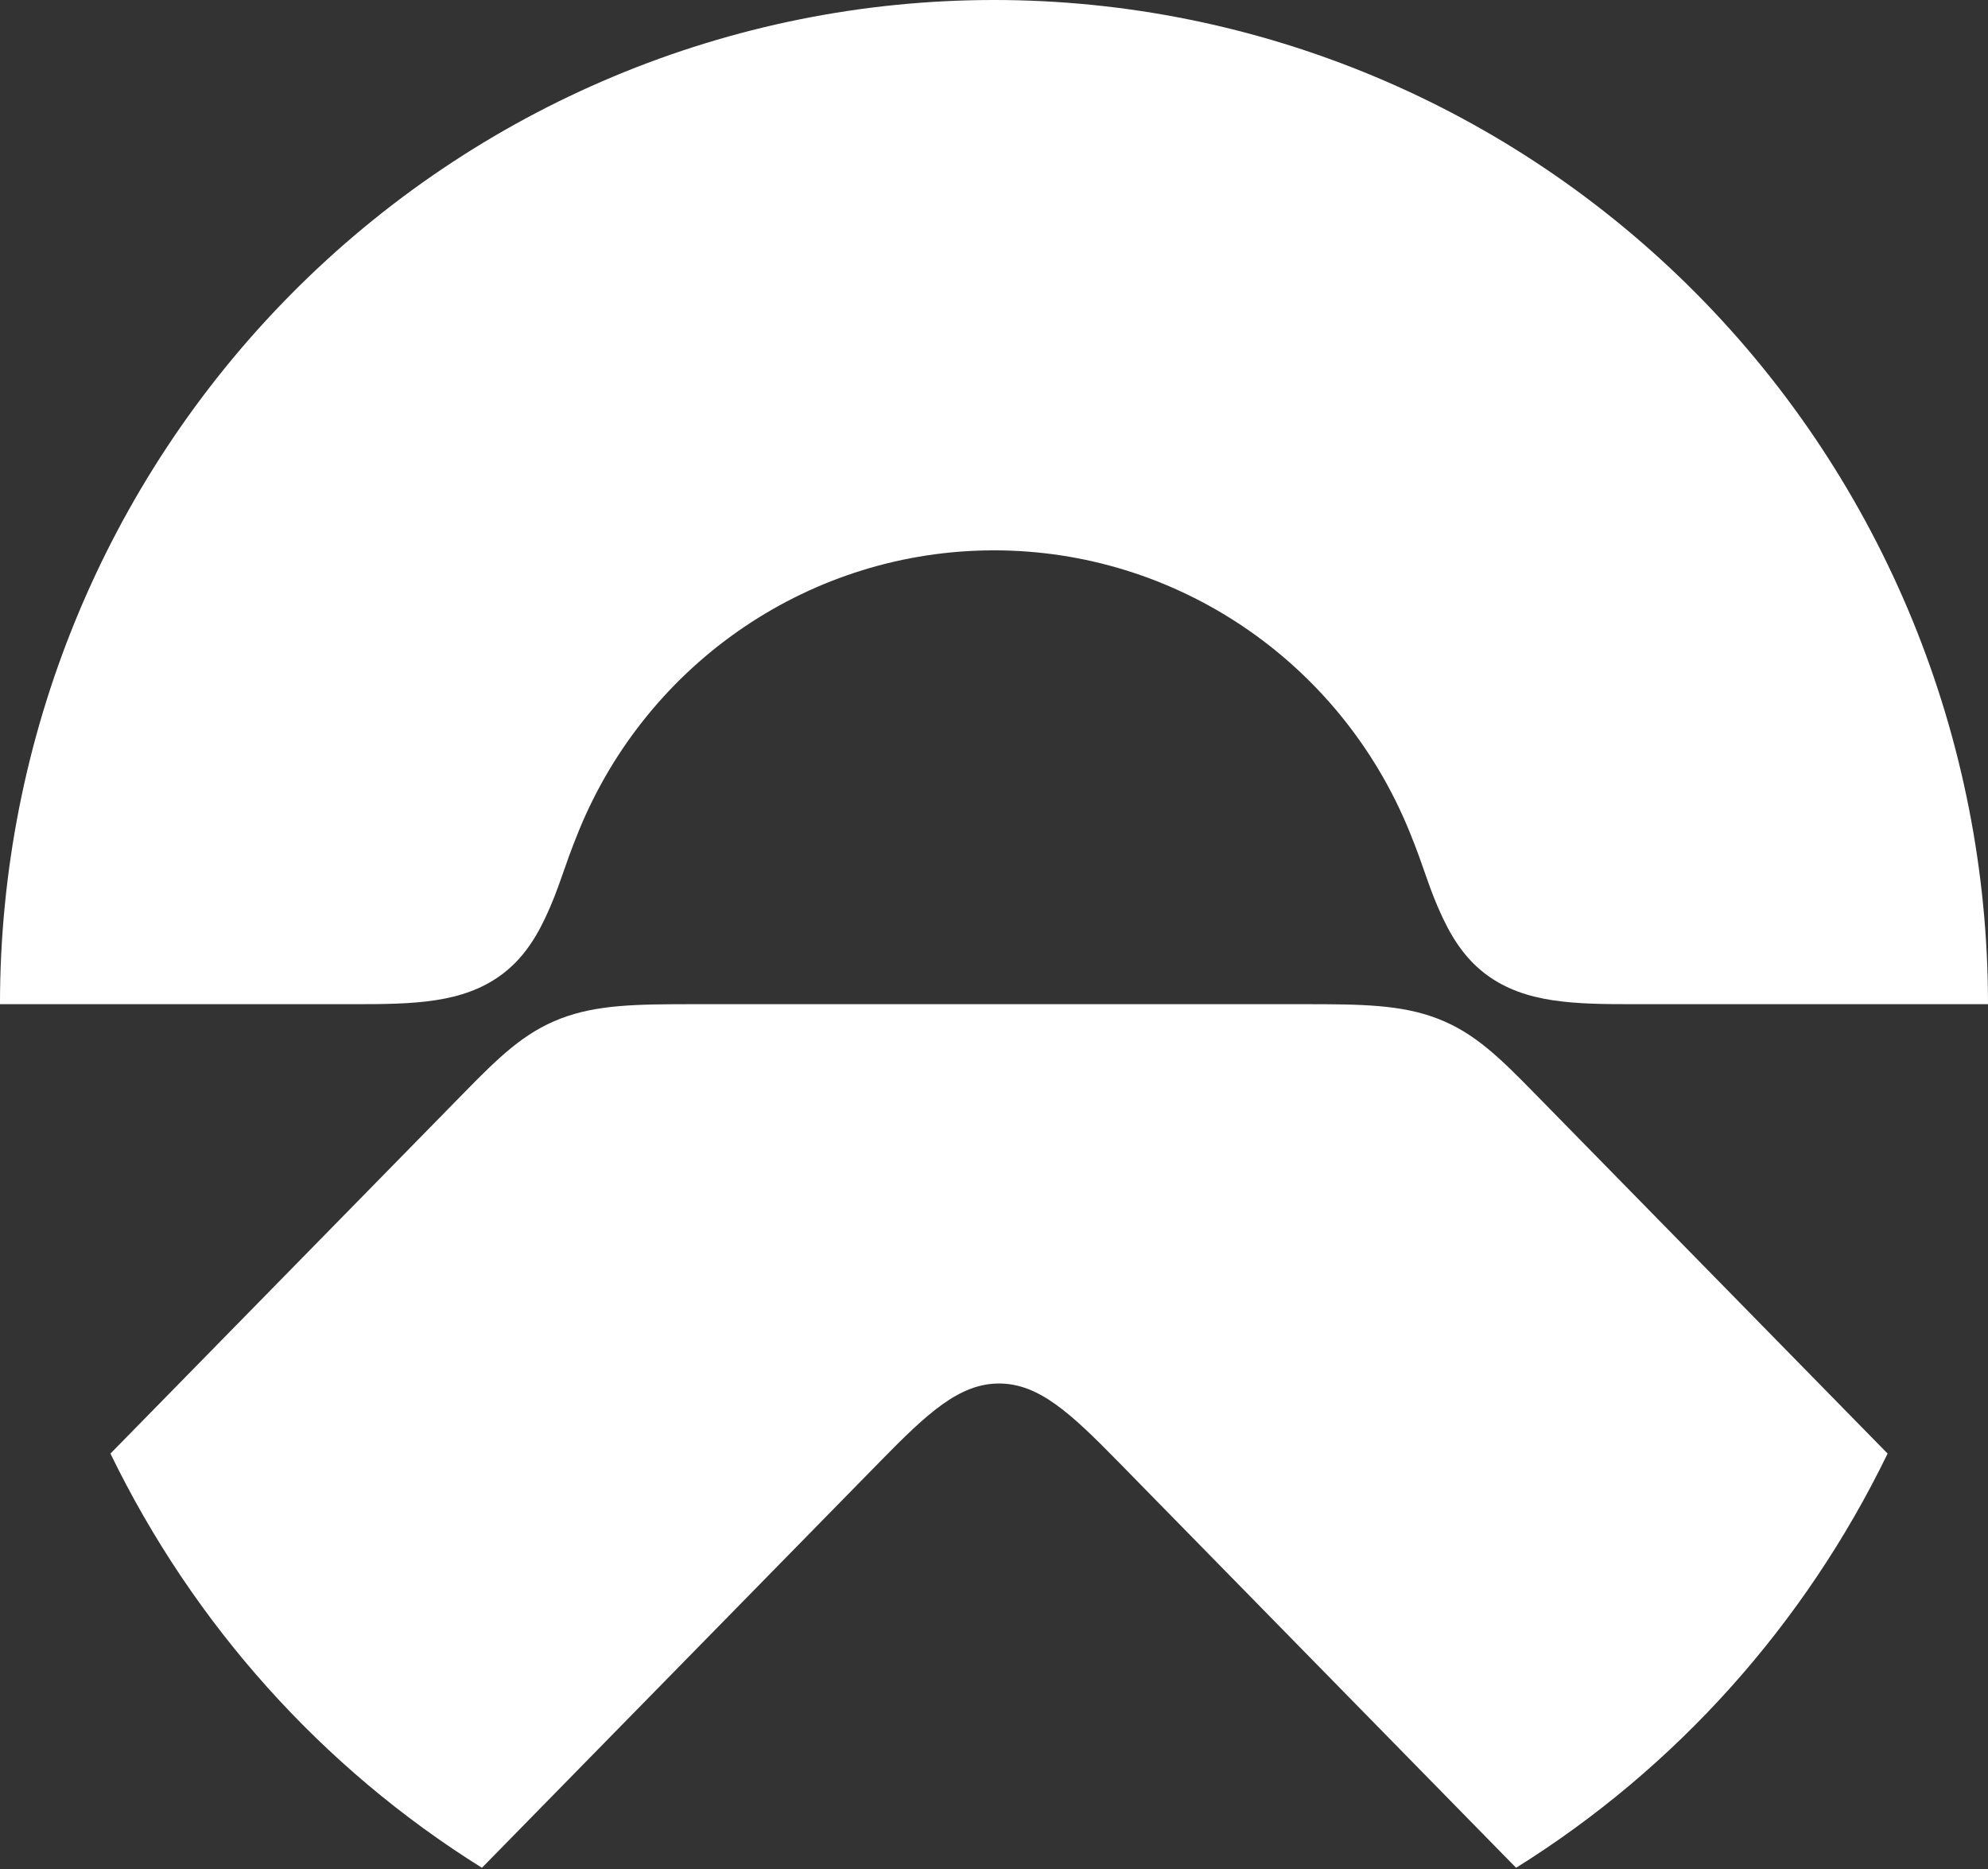
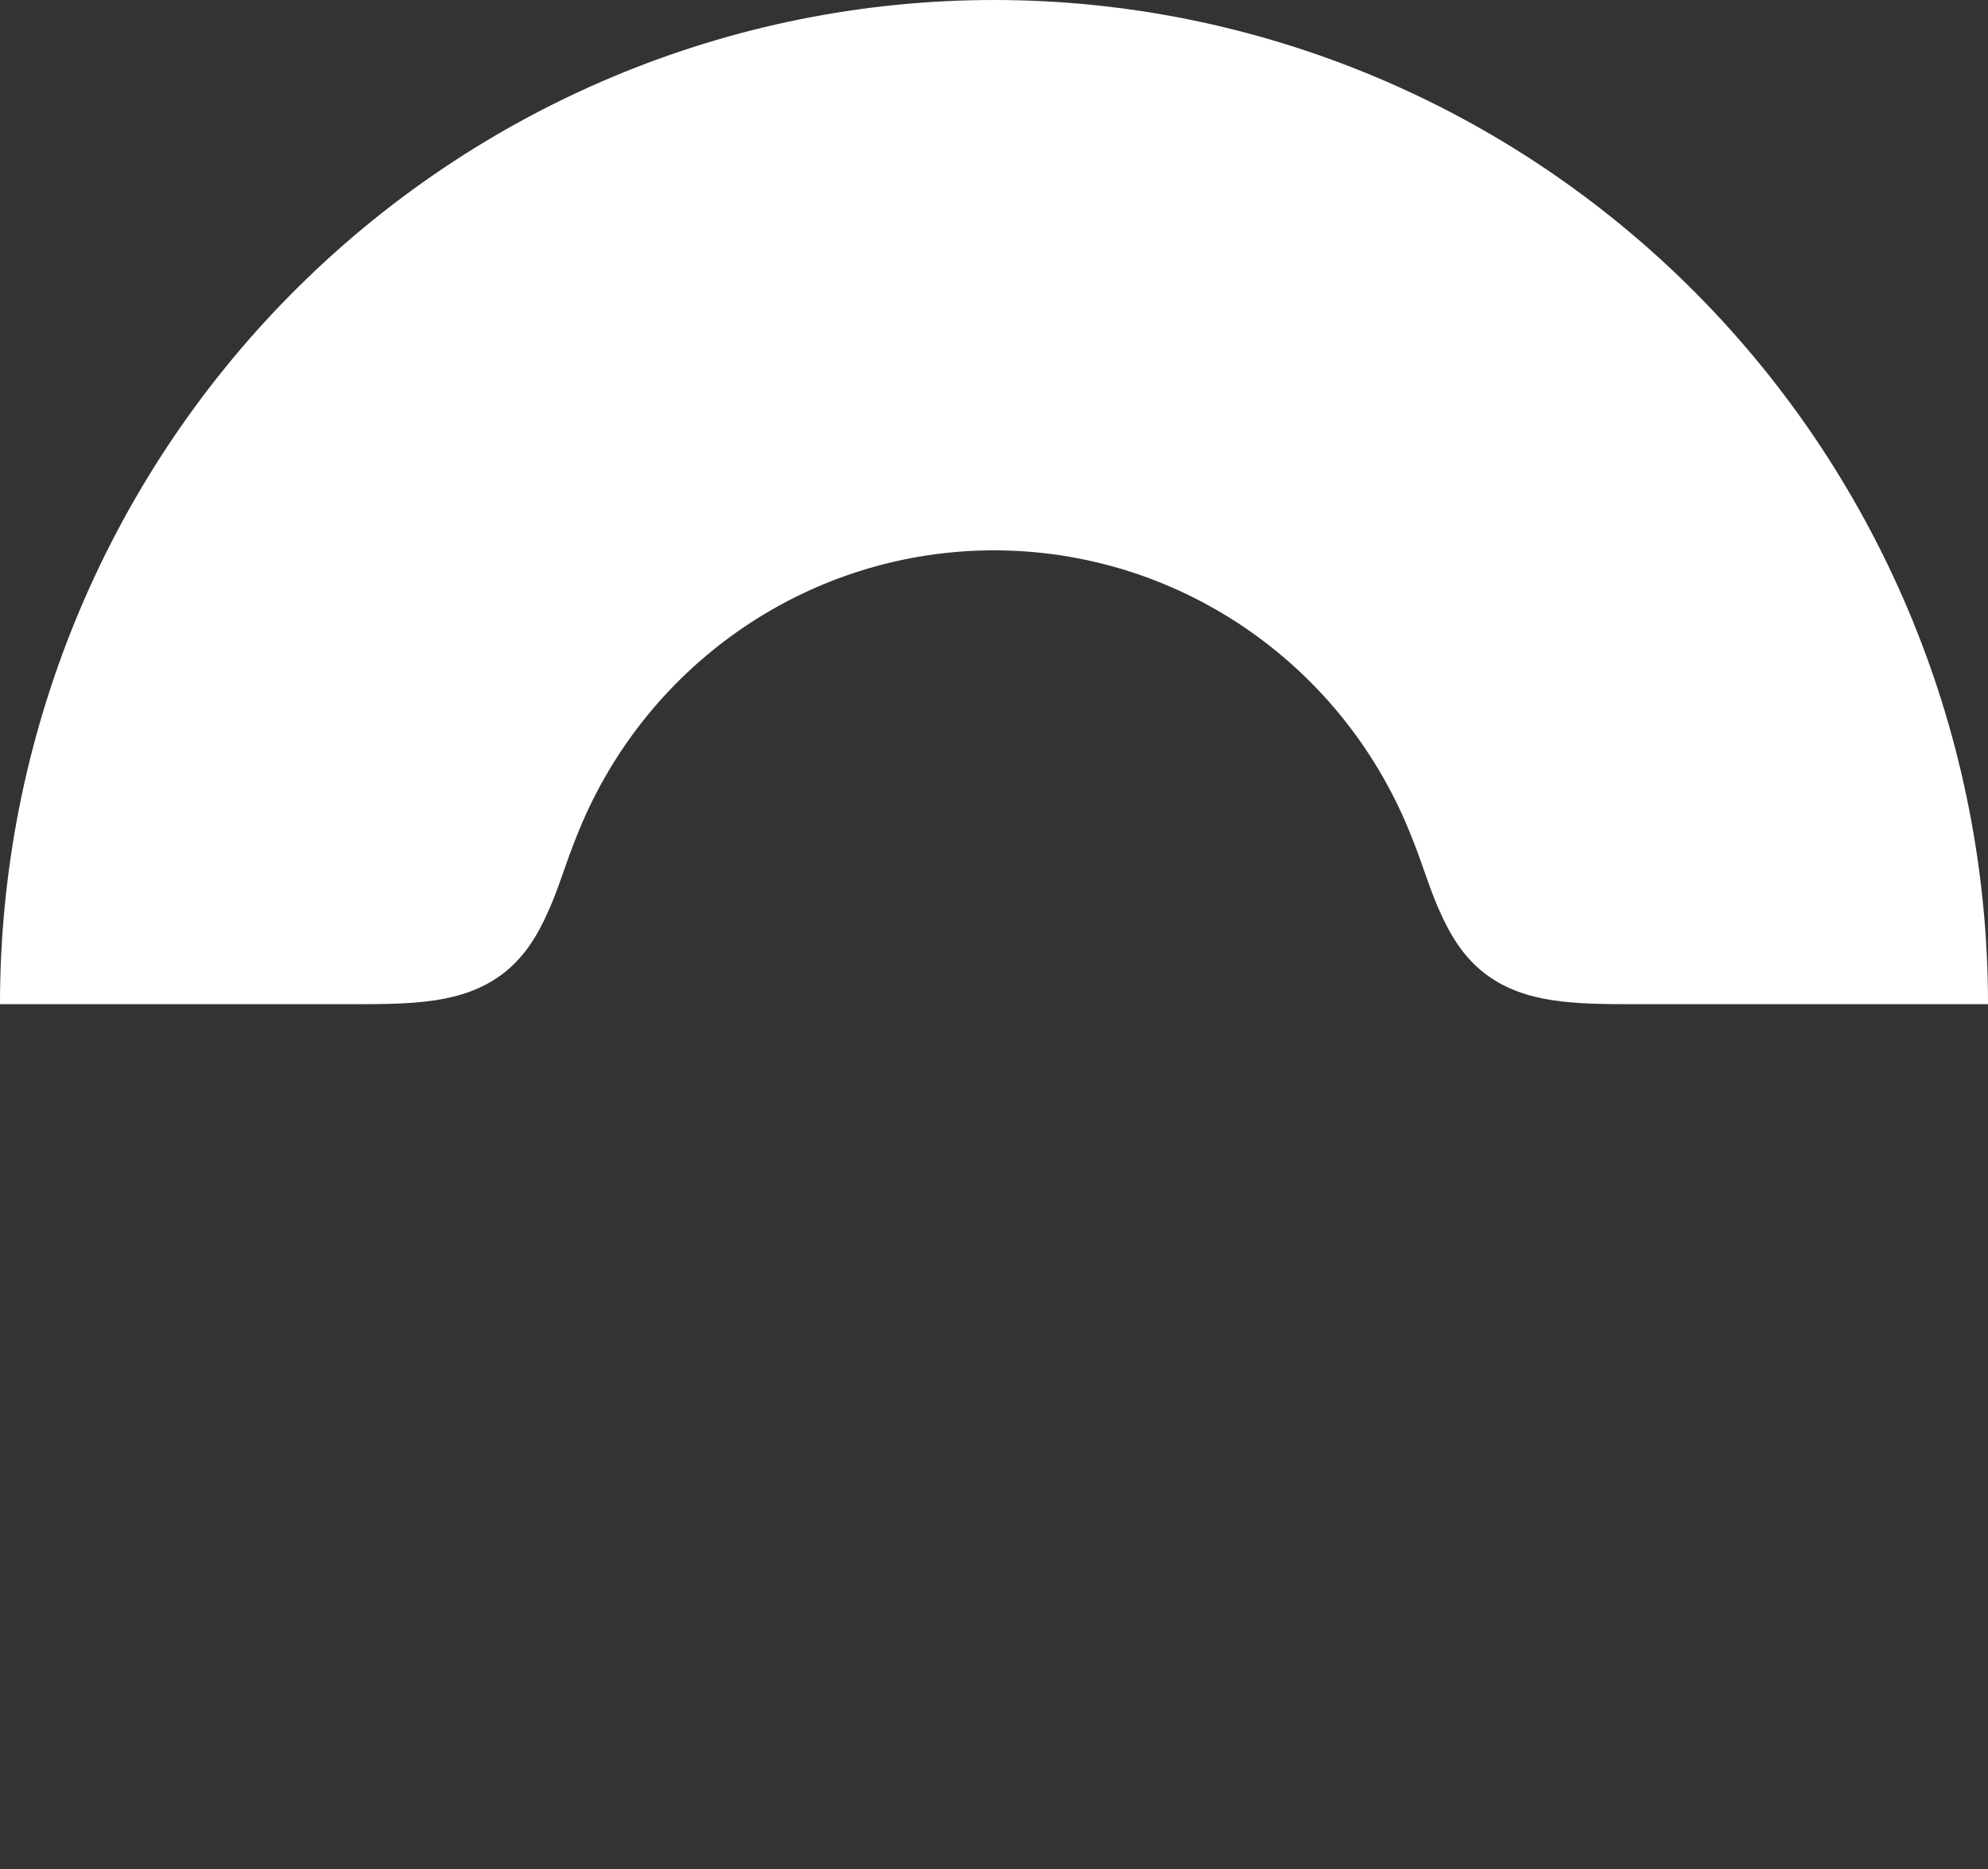
<svg xmlns="http://www.w3.org/2000/svg" height="188" viewBox="0 0 200 188" width="200">
  <rect x="0" y="0" width="200" height="188" fill="#333333" stroke="none" />
  <g fill="#fff" fill-rule="evenodd">
    <path d="m141.756 83.54c1.625 3.962 1.941 5.735 3.408 8.83 1.192 2.514 2.585 4.371 4.467 5.738 3.854 2.799 8.727 2.902 14.621 2.902h35.748c0-26.788-10.534-52.481-29.288-71.424-18.756-18.943-44.19-29.586-70.711-29.586-26.523 0-51.957 10.644-70.714 29.586-18.753 18.943-29.288 44.636-29.288 71.424h35.748c5.894 0 10.767-.103 14.621-2.902 1.885-1.366 3.278-3.224 4.467-5.738 1.467-3.096 1.786-4.869 3.408-8.83 6.996-17.06 23.474-28.182 41.757-28.182 18.28 0 34.758 11.122 41.754 28.182" />
-     <path d="m152.526 187.876v.003c-13.358-13.63-26.712-27.26-40.073-40.89-4.738-4.834-7.953-7.825-11.946-7.825-3.996 0-7.212 2.991-11.949 7.828-13.358 13.627-26.715 27.257-40.073 40.886-16.057-10.015-29.016-24.458-37.373-41.665 11.844-12.083 23.688-24.168 35.53-36.251 3.536-3.612 6.056-6.079 9.744-7.5 3.663-1.409 7.632-1.453 13.351-1.453h61.538c5.72 0 9.692.044 13.355 1.453 3.688 1.421 6.205 3.889 9.741 7.5 11.844 12.083 23.685 24.168 35.53 36.251-8.36 17.207-21.313 31.65-37.373 41.662z" />
  </g>
</svg>